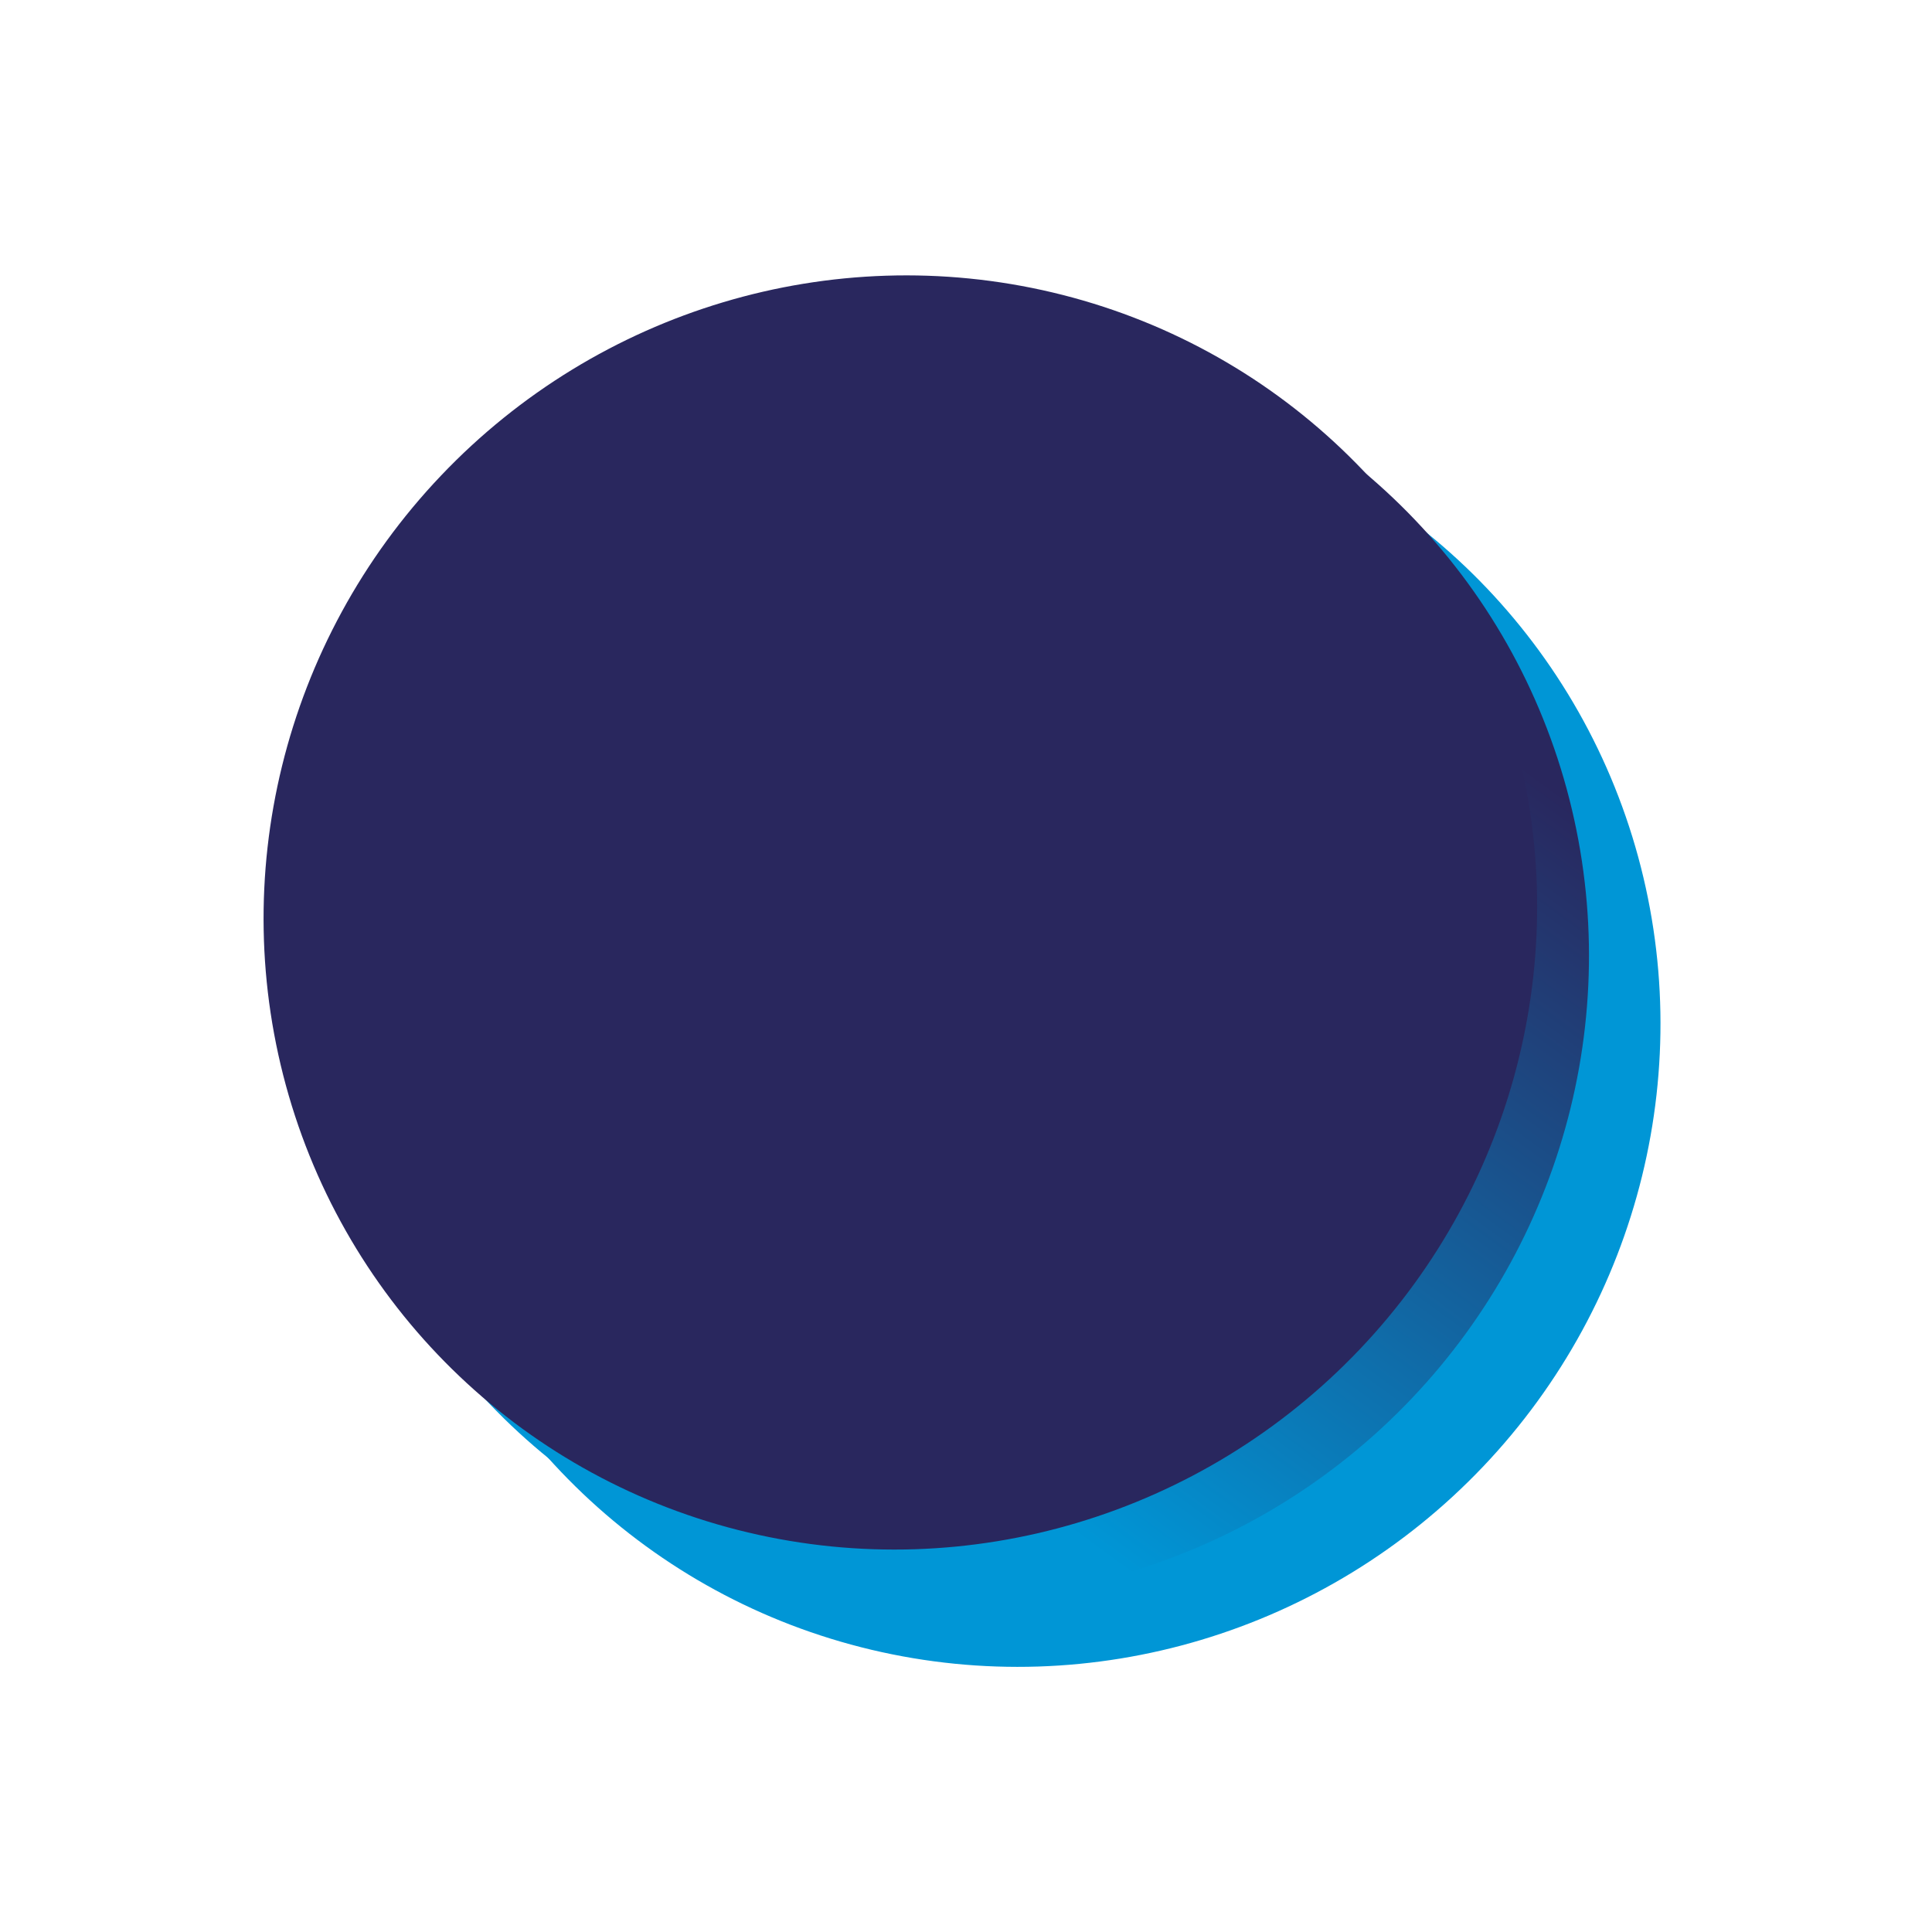
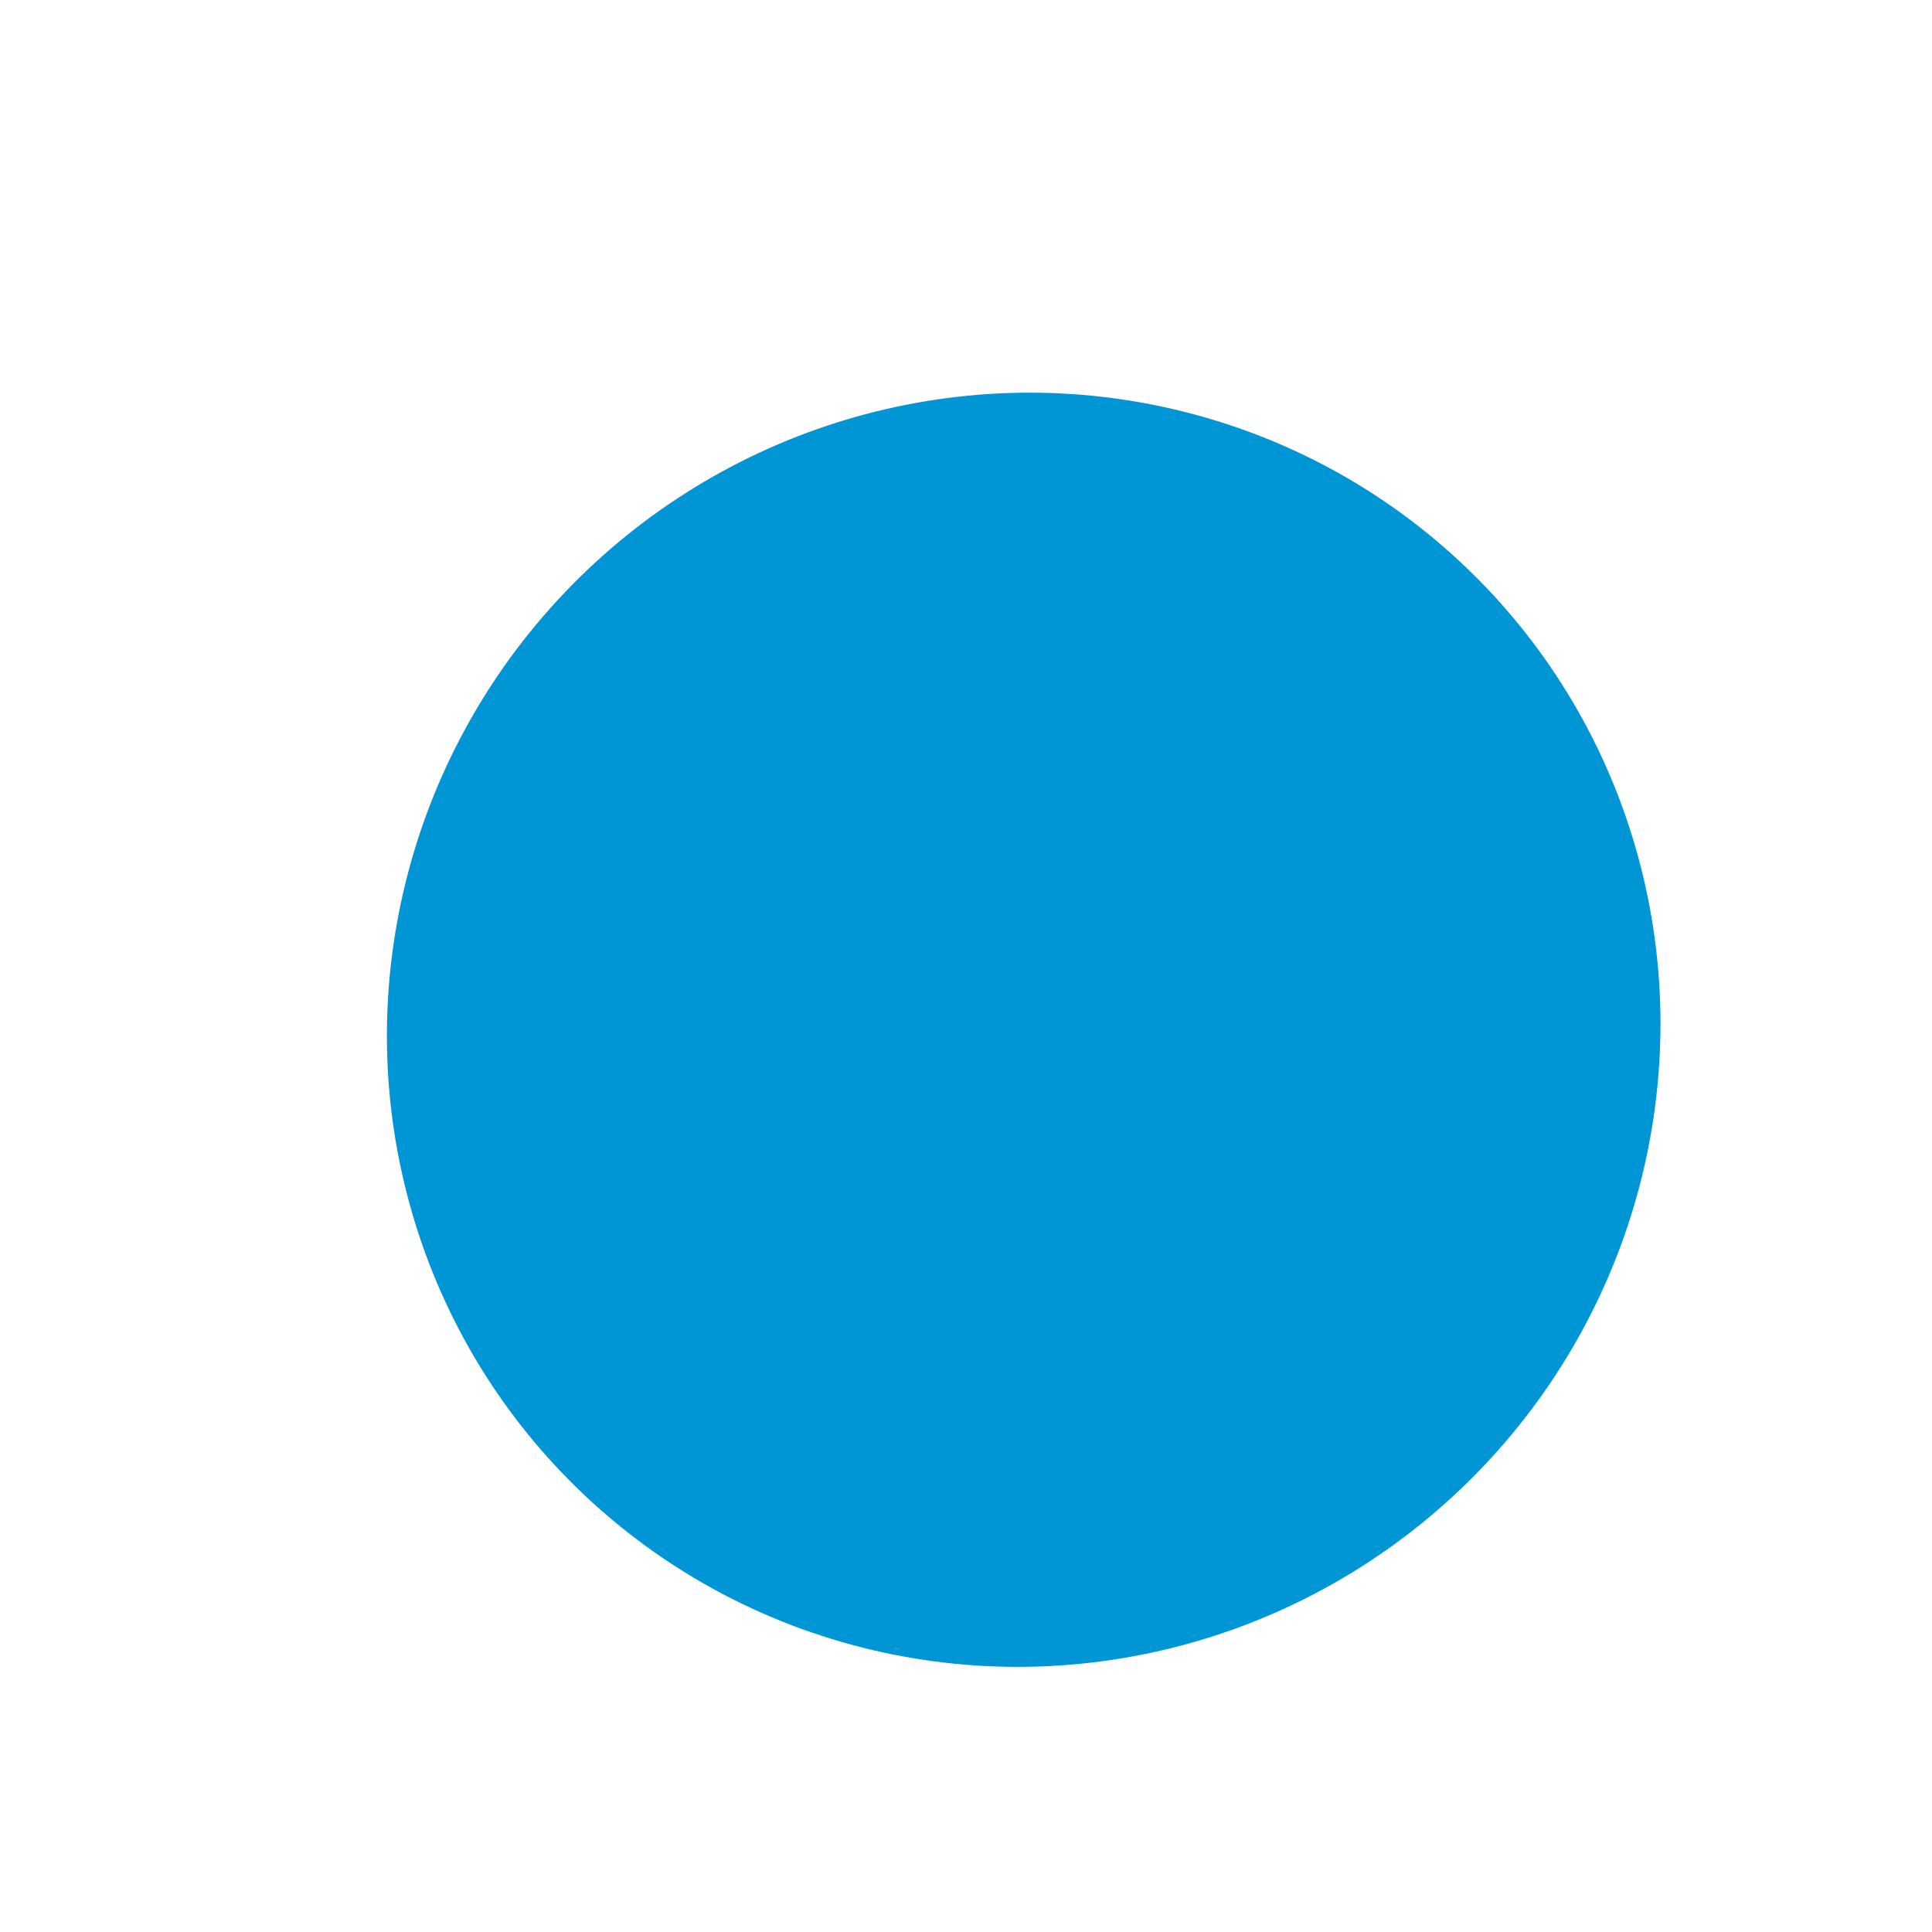
<svg xmlns="http://www.w3.org/2000/svg" width="118" height="118" viewBox="0 0 118 118" fill="none">
  <ellipse cx="62.524" cy="62.895" rx="38.718" ry="39.084" transform="rotate(43.565 62.524 62.895)" fill="#0096D6" />
-   <ellipse cx="58.157" cy="58.742" rx="38.718" ry="39.084" transform="rotate(43.565 58.157 58.742)" fill="url(#paint0_linear_14:577)" />
-   <ellipse cx="54.991" cy="55.731" rx="38.718" ry="39.084" transform="rotate(43.565 54.991 55.731)" fill="#29275E" />
  <defs>
    <linearGradient id="paint0_linear_14:577" x1="37.99" y1="30.862" x2="44.961" y2="84.482" gradientUnits="userSpaceOnUse">
      <stop stop-color="#29275E" />
      <stop offset="1" stop-color="#0096D6" />
    </linearGradient>
  </defs>
</svg>